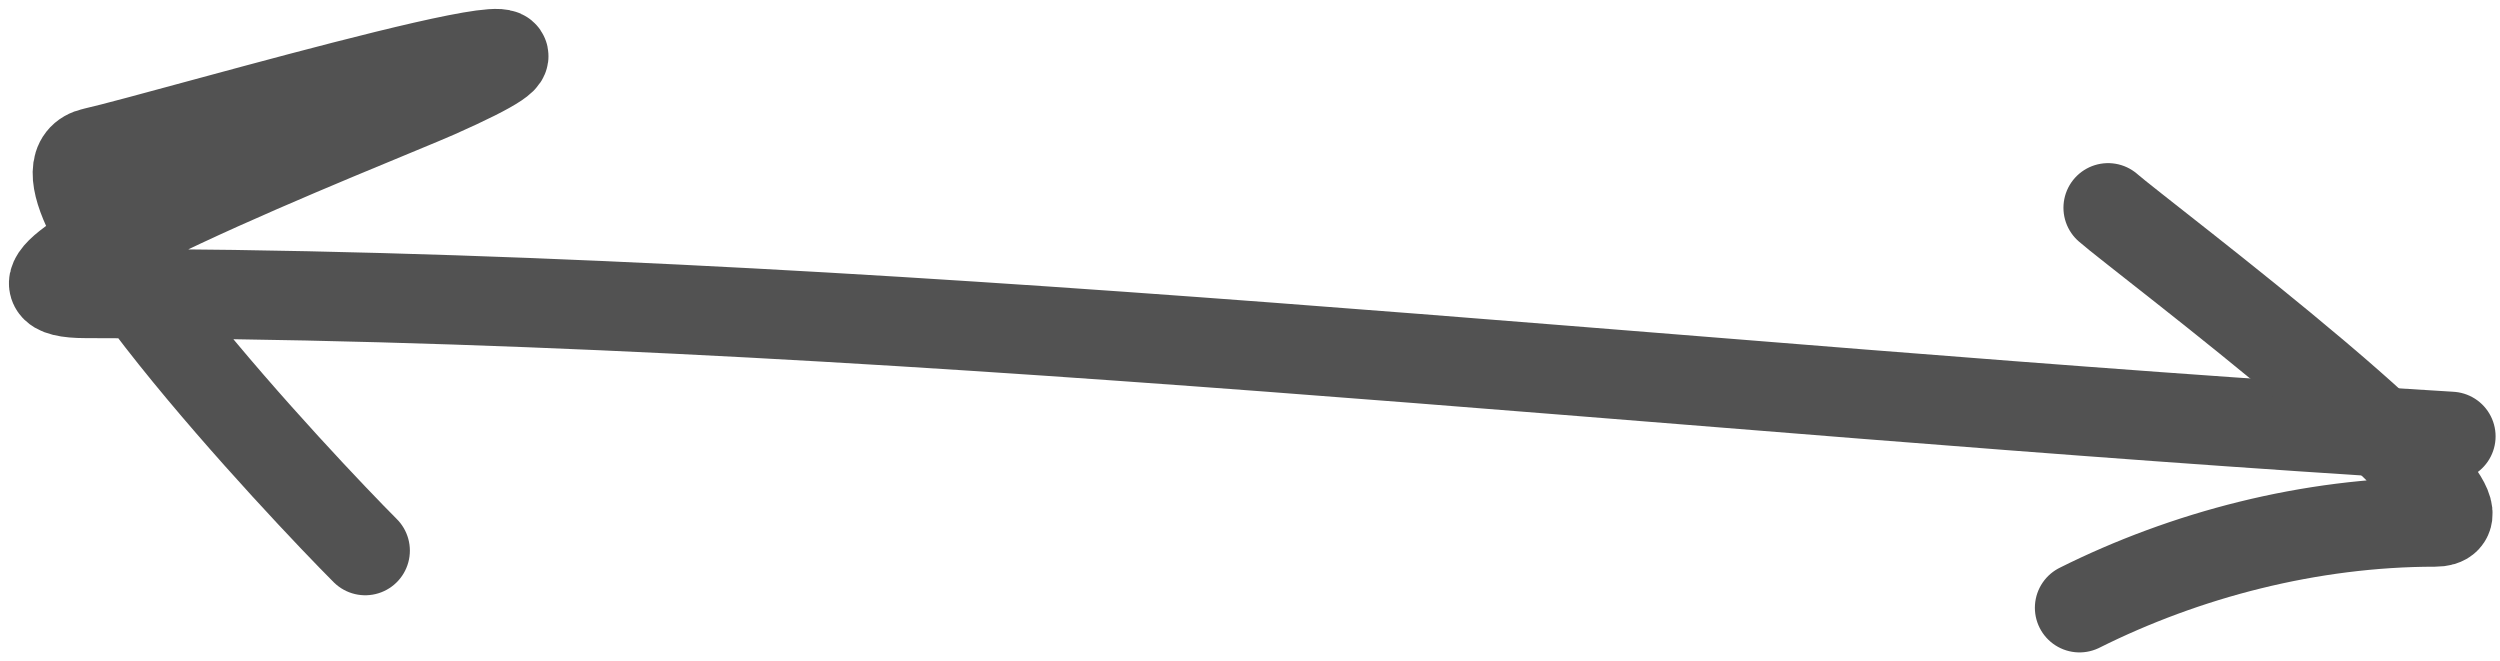
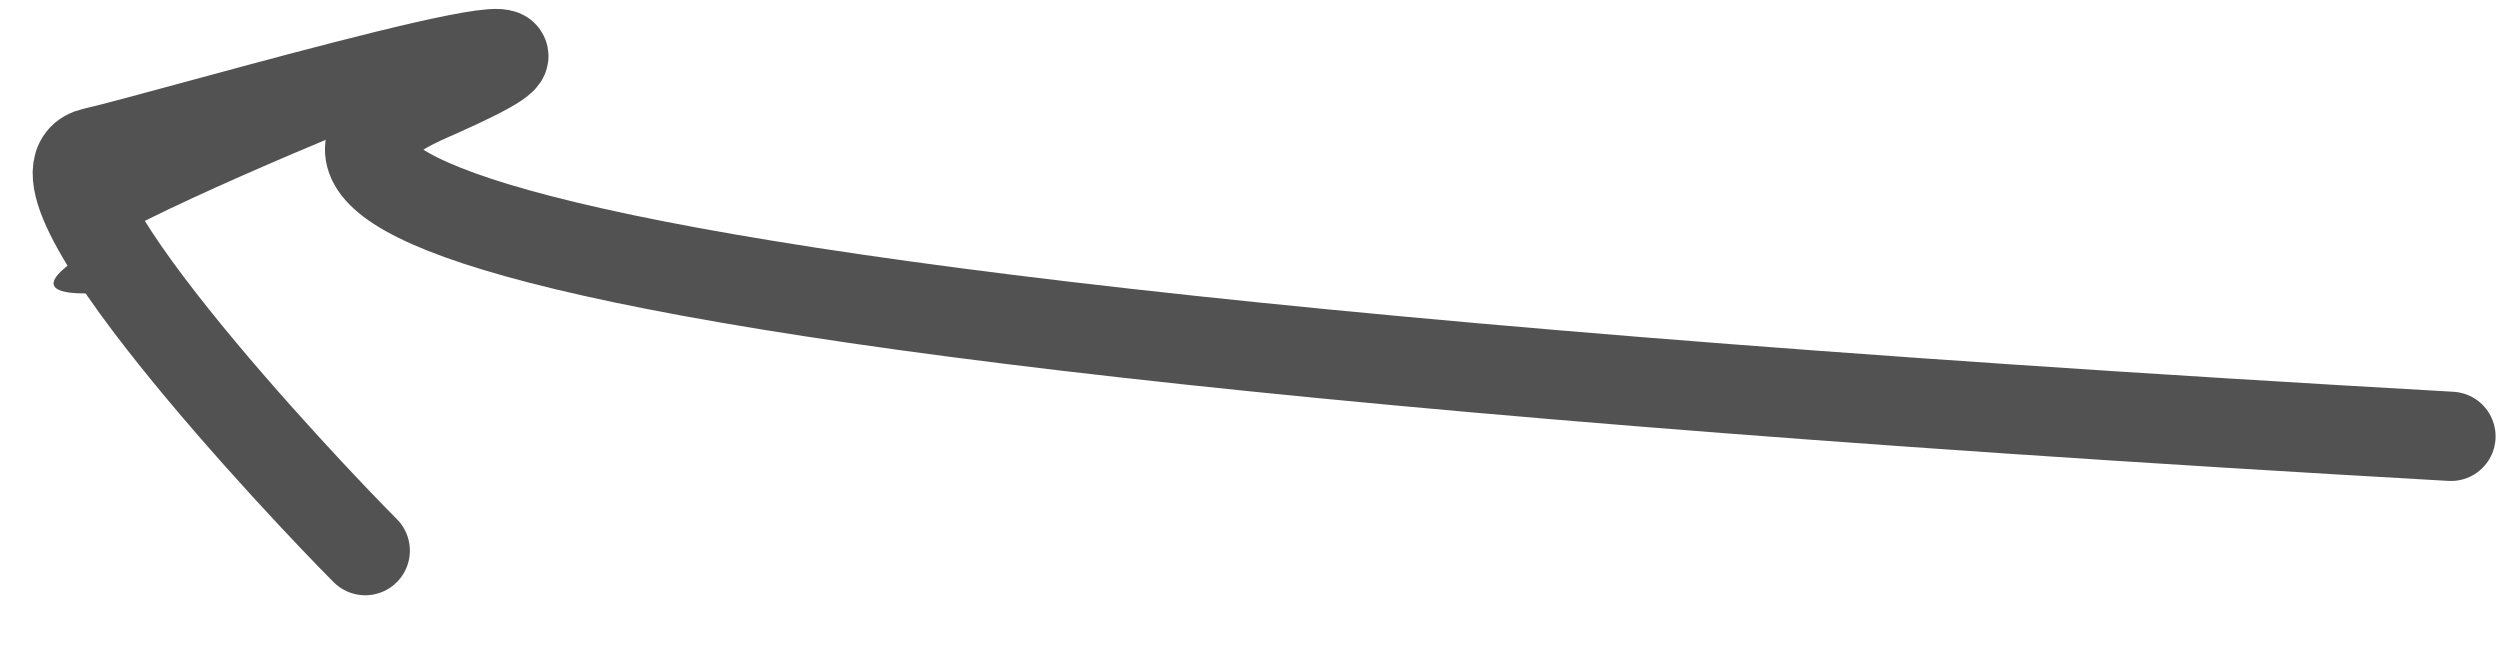
<svg xmlns="http://www.w3.org/2000/svg" width="140" height="37" viewBox="0 0 140 37" fill="none">
  <path d="M7.873 16.444C6.851 16.438 5.829 16.435 4.809 16.435C1.722 16.435 2.922 15.195 5.891 13.533C4.258 10.862 3.683 8.873 5.253 8.524C9.295 7.626 38.422 -0.973 24.453 5.235C22.345 6.172 11.244 10.537 5.891 13.533C6.444 14.437 7.119 15.42 7.873 16.444Z" fill="#525252" />
-   <path d="M137.253 24.435C93.439 21.78 48.721 16.435 4.809 16.435C-3.843 16.435 21.176 6.692 24.453 5.235C38.422 -0.973 9.295 7.626 5.253 8.524C0.233 9.64 17.141 27.523 20.453 30.835" stroke="#525252" stroke-width="5" stroke-linecap="round" />
-   <path d="M118.053 11.635C119.742 13.137 141.254 29.235 136.364 29.235C129.364 29.235 122.384 31.07 116.453 34.035" stroke="#525252" stroke-width="5" stroke-linecap="round" />
+   <path d="M137.253 24.435C-3.843 16.435 21.176 6.692 24.453 5.235C38.422 -0.973 9.295 7.626 5.253 8.524C0.233 9.64 17.141 27.523 20.453 30.835" stroke="#525252" stroke-width="5" stroke-linecap="round" />
</svg>